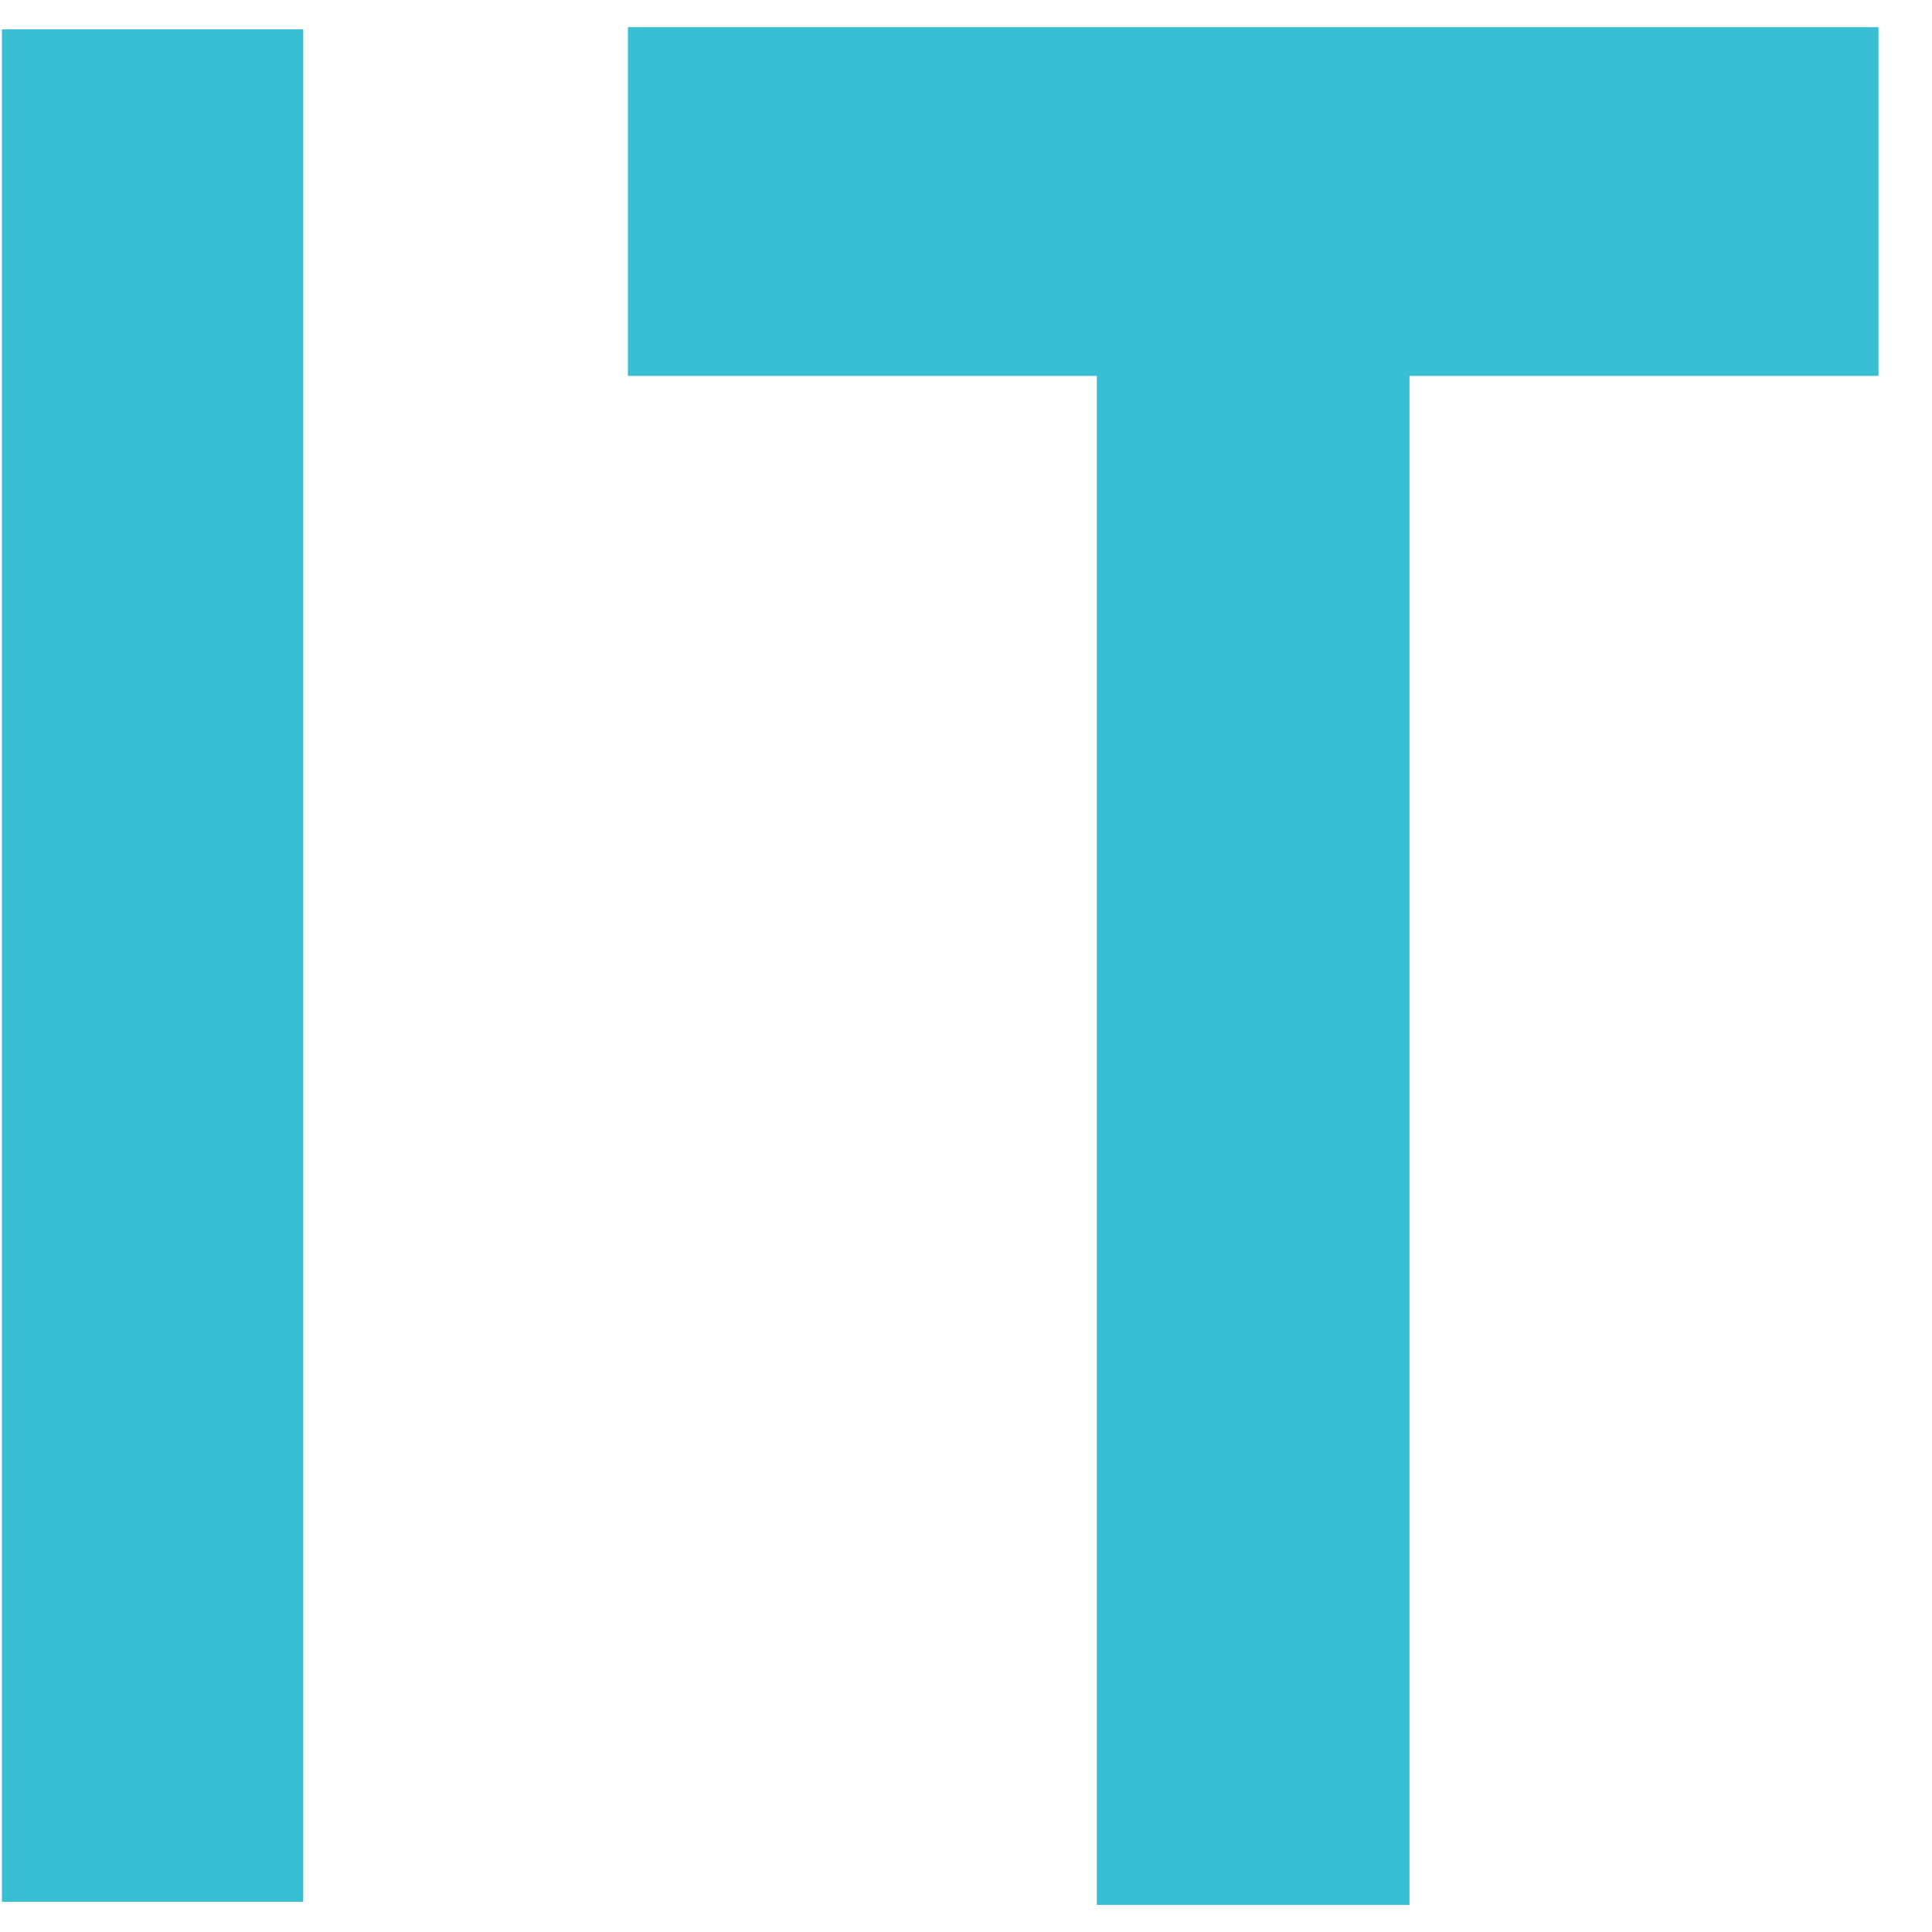
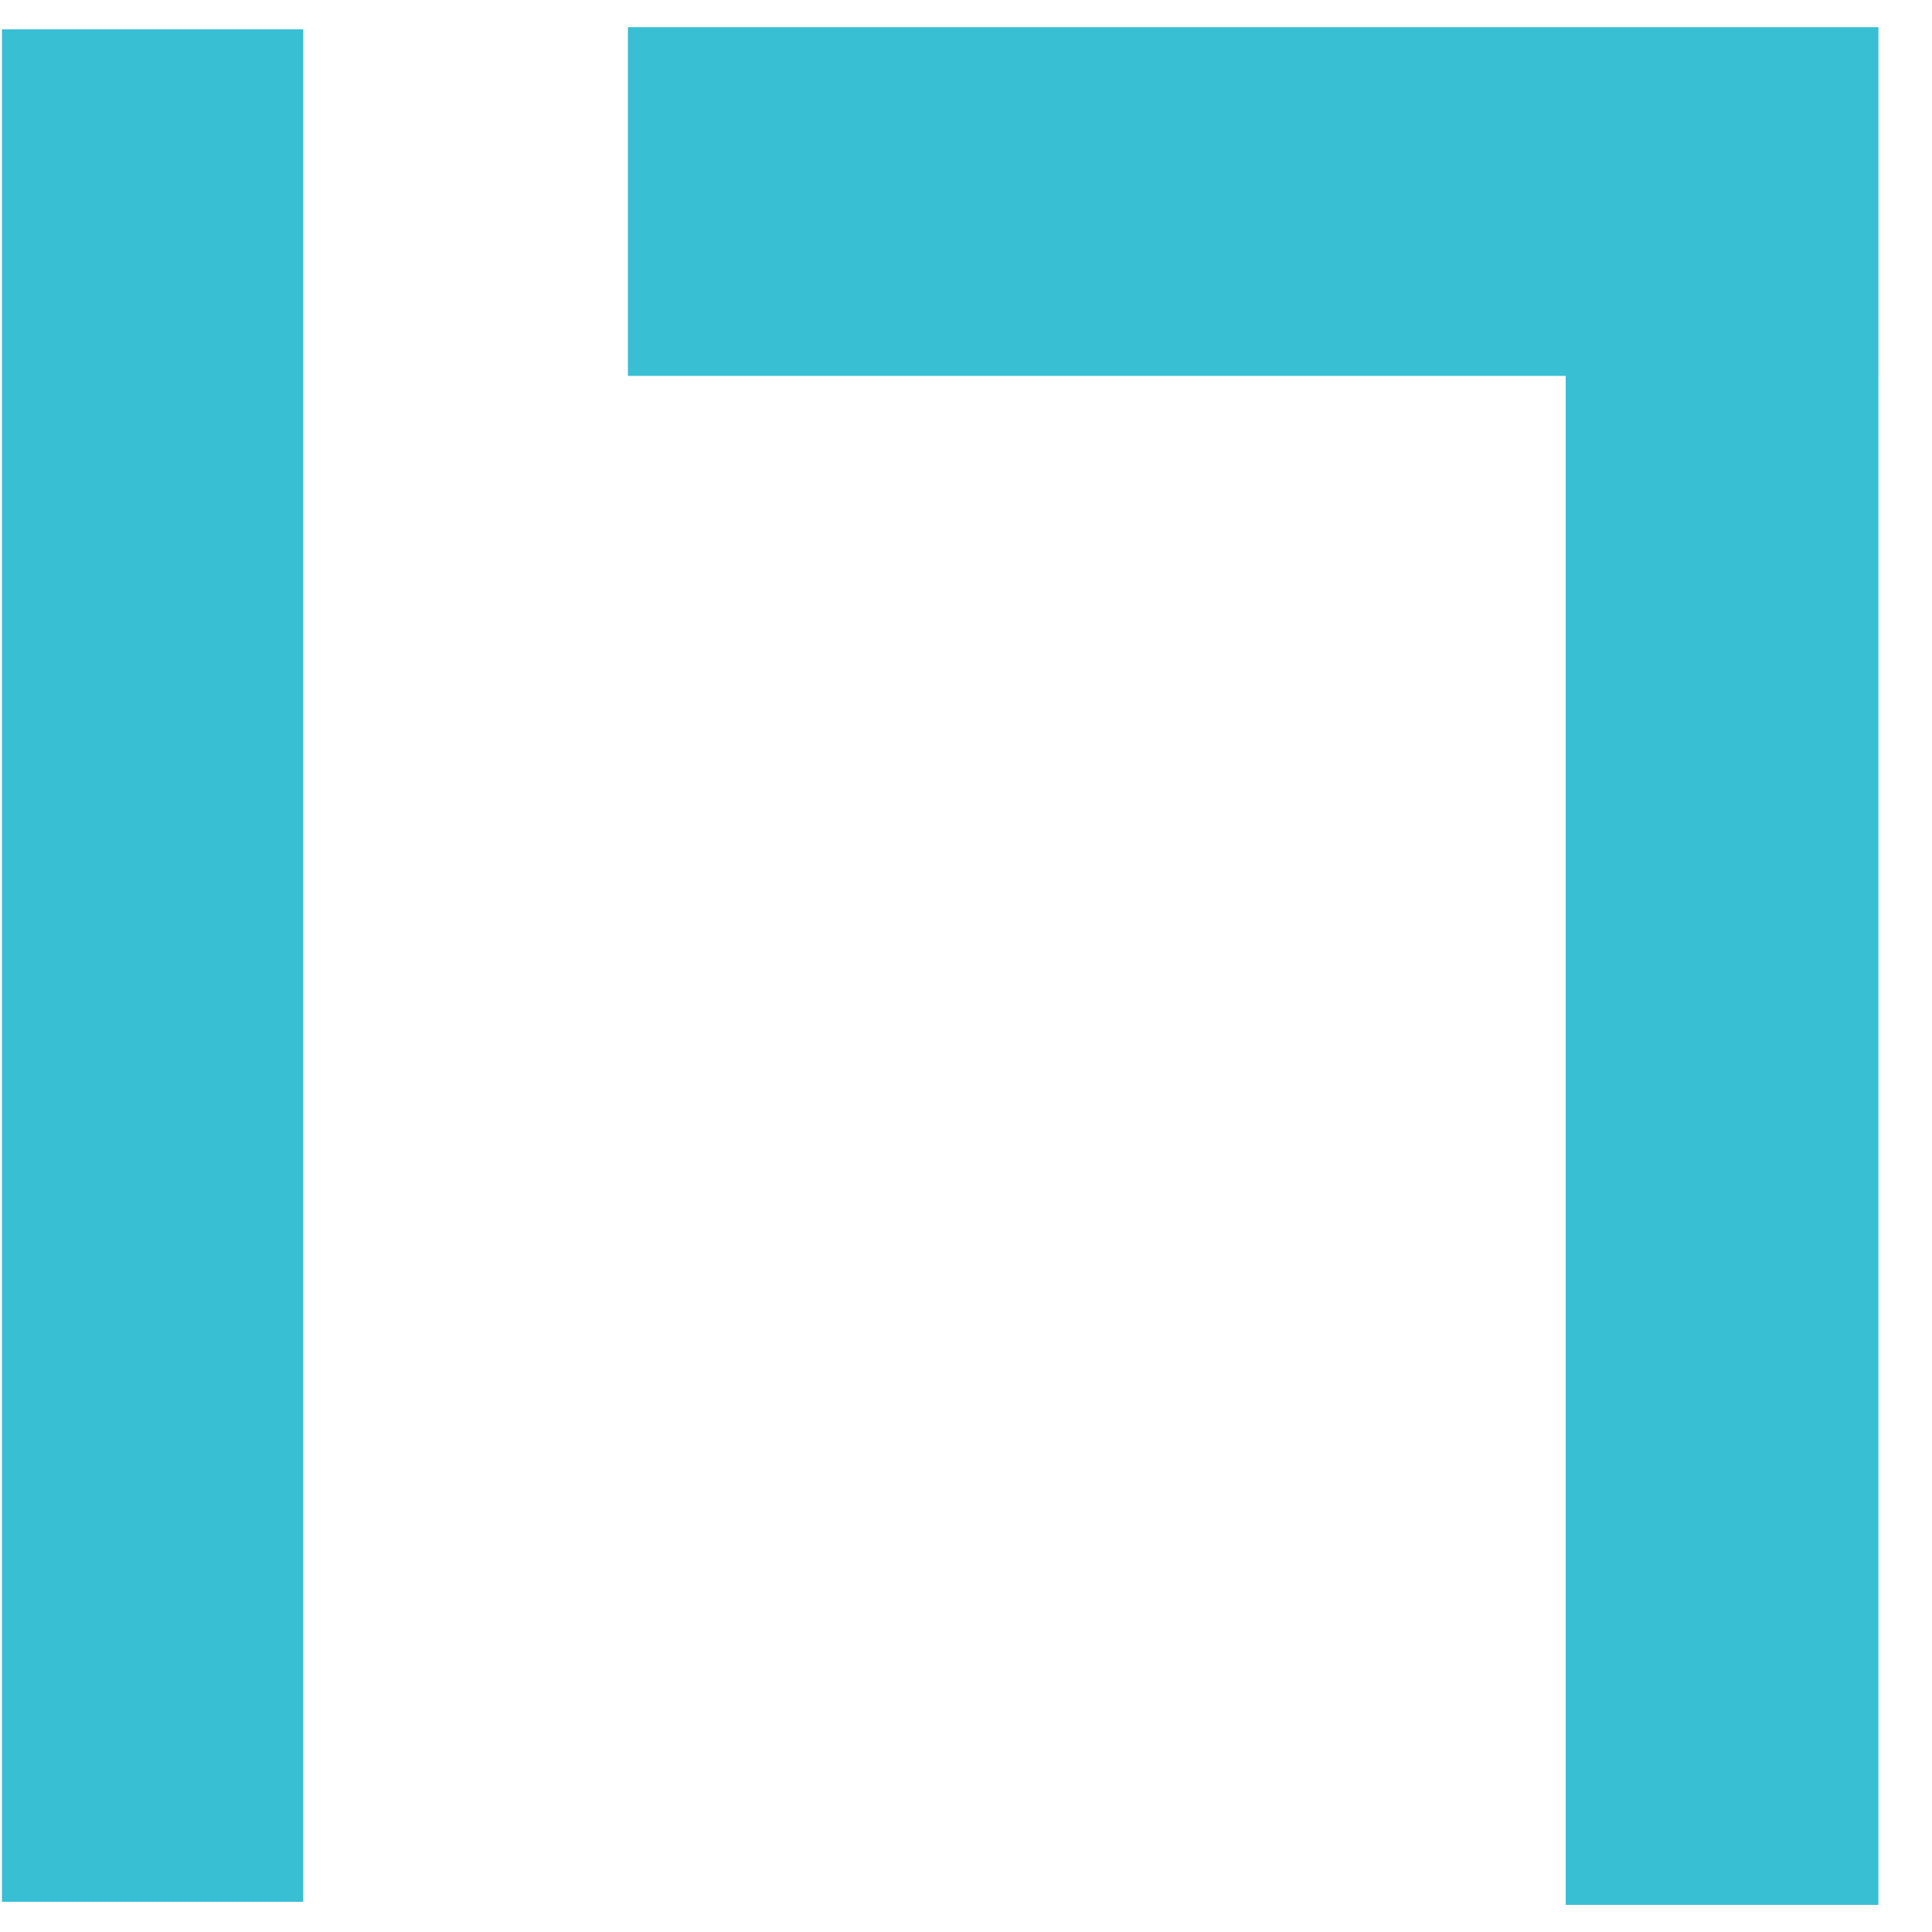
<svg xmlns="http://www.w3.org/2000/svg" t="1703476477325" class="icon" viewBox="0 0 1024 1024" version="1.1" p-id="3155" width="12" height="12">
-   <path d="M995.584 199.232h-248.544v810.4h-165.728V199.232H332.8V14.4h662.816v184.832zM160.704 15.552V1008H1.024V15.552h159.68z" fill="#38BFD4" p-id="3156" />
+   <path d="M995.584 199.232v810.4h-165.728V199.232H332.8V14.4h662.816v184.832zM160.704 15.552V1008H1.024V15.552h159.68z" fill="#38BFD4" p-id="3156" />
</svg>